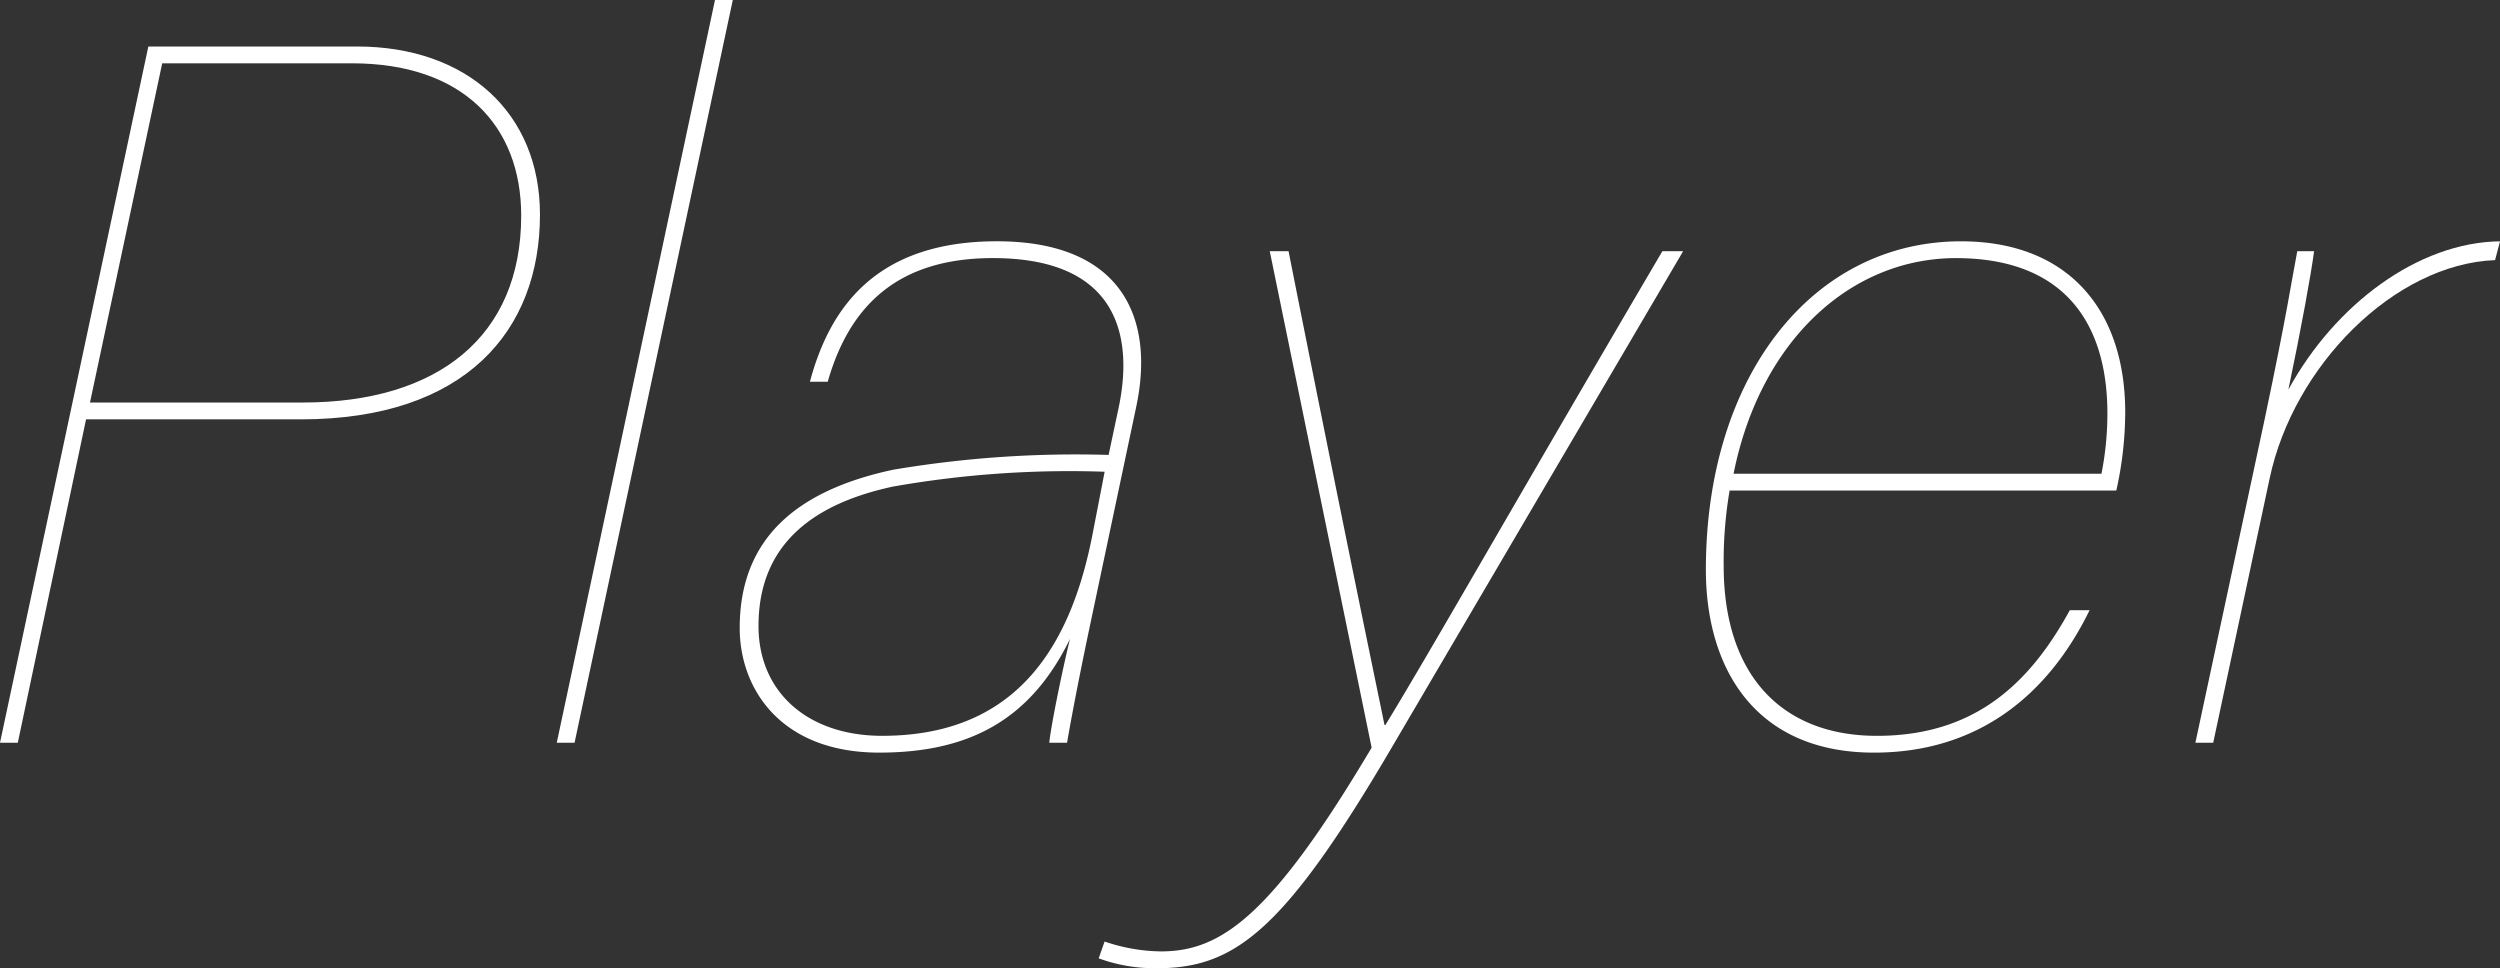
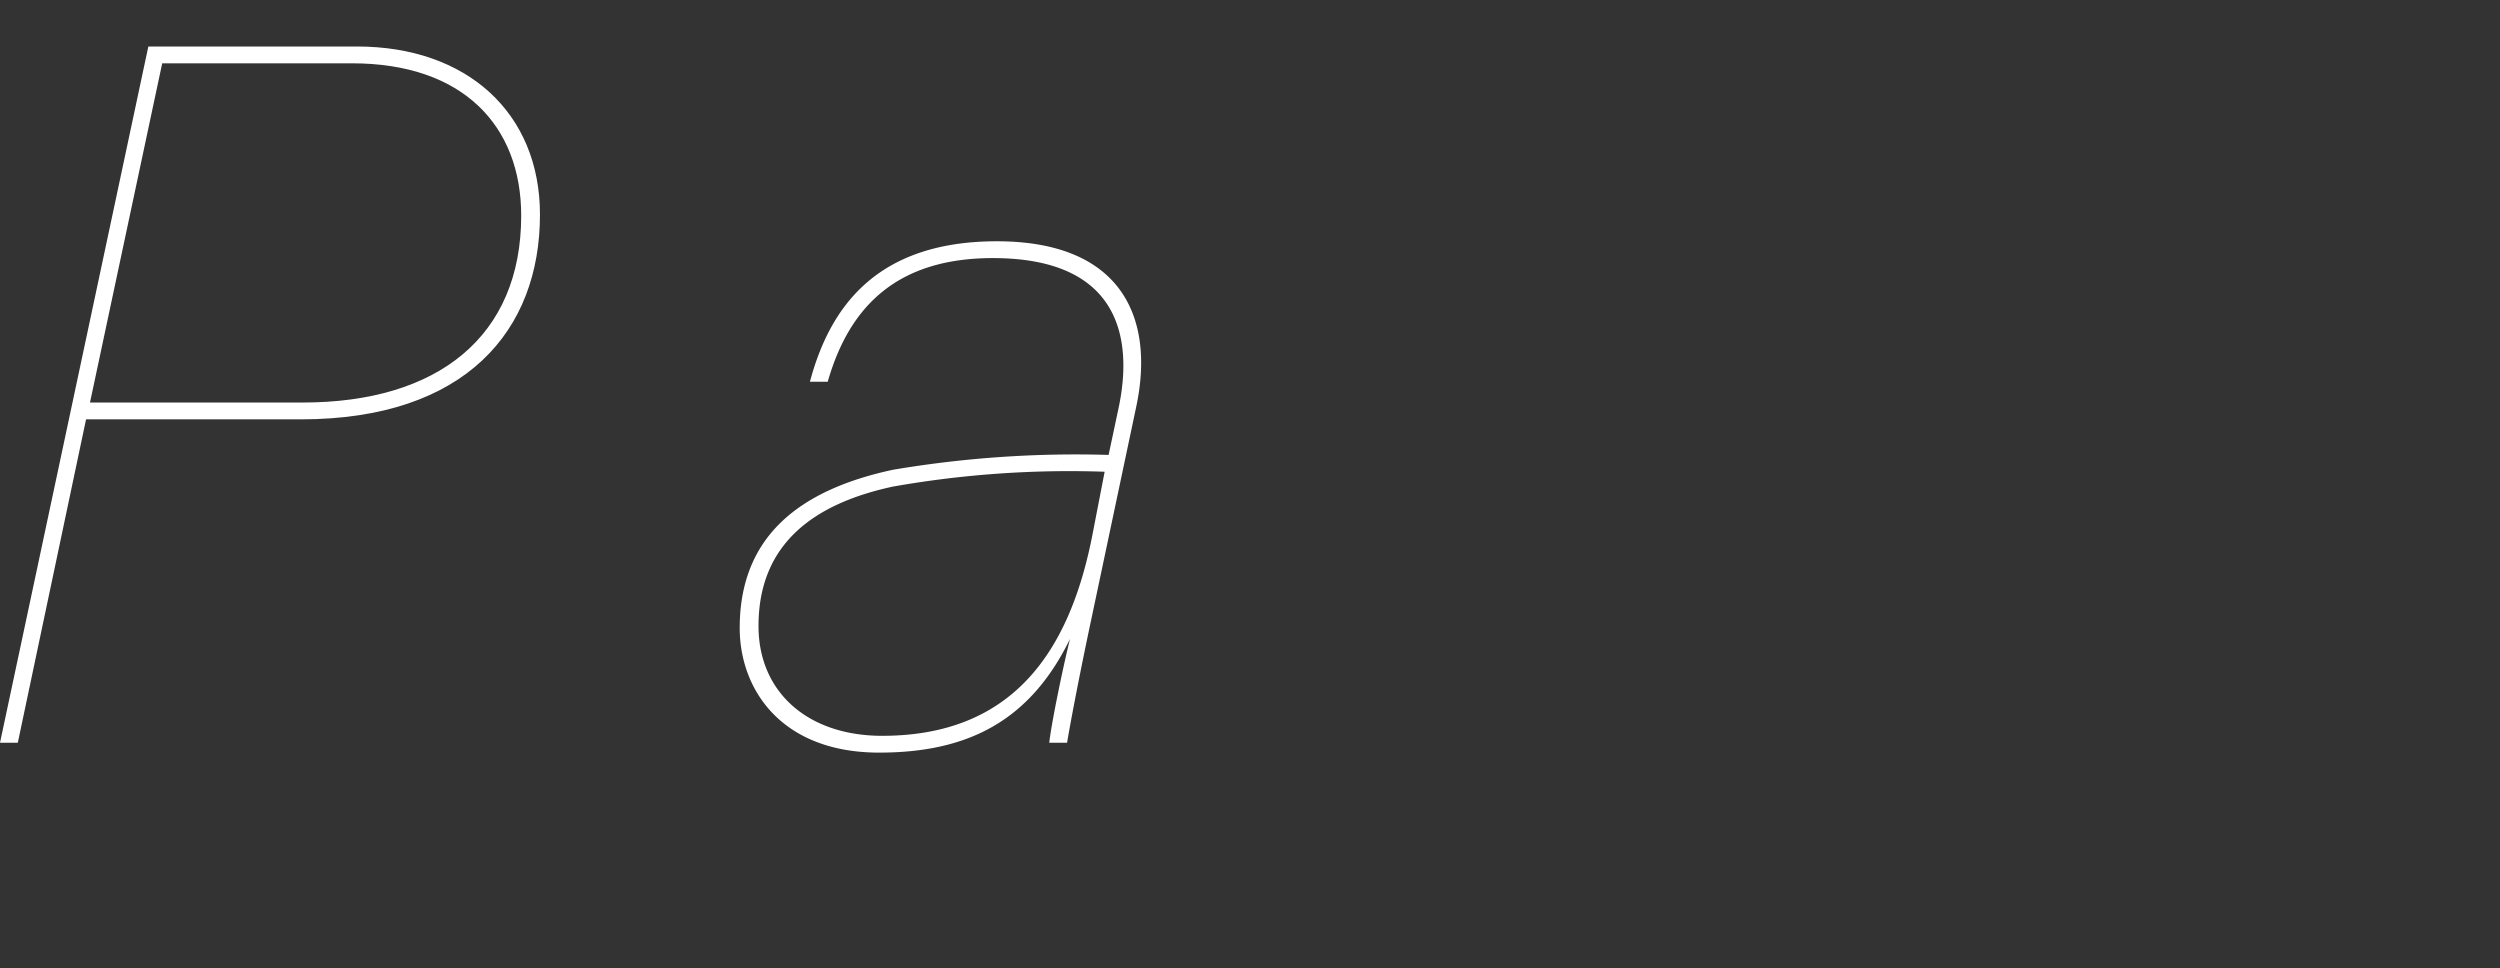
<svg xmlns="http://www.w3.org/2000/svg" width="126.4" height="48.953" viewBox="0 0 126.4 48.953">
  <rect x="0" y="0" width="126.4" height="48.953" fill="#333333" stroke="none" />
  <defs>
    <style>.cls-1{fill:#fff;}</style>
  </defs>
  <title>アセット 2</title>
  <g id="レイヤー_2" data-name="レイヤー 2">
    <g id="navigation">
      <path class="cls-1" d="M7.5,2.351H18.051c5.55,0,9.25,3.351,9.25,8.501,0,5.85-3.75,10.351-12.101,10.351H4.351L.9,37.553H0Zm-2.95,18.001h10.751c6.85,0,11.051-3.35,11.051-9.45,0-4.551-2.95-7.701-8.551-7.701H8.201Z" />
-       <path class="cls-1" d="M28.15,37.553,36.15,0h.9l-8,37.553Z" />
      <path class="cls-1" d="M55.051,31.902c-.65,3.101-1,5.051-1.1,5.65h-.9c.1-.95.7-3.851,1.05-5.25-2,4.1-5.1,5.75-9.65,5.75-4.951,0-7.051-3.2-7.051-6.301,0-4.5,2.851-6.95,7.75-8a55.458,55.458,0,0,1,10.901-.75l.5-2.351c.75-3.5.1-7.601-6.351-7.601-4.8,0-7.25,2.4-8.35,6.251h-.9c1-3.75,3.35-7.101,9.451-7.101,6.3,0,8,3.851,7.05,8.351Zm.8-8.051a51.434,51.434,0,0,0-10.701.75c-3.95.851-6.8,2.851-6.8,7.051,0,3.351,2.5,5.551,6.25,5.551,6.601,0,9.5-4.251,10.65-10.251Z" />
-       <path class="cls-1" d="M65.149,12.701c3.05,15.351,4.55,22.451,4.85,23.951h.05c2.35-3.85,6.6-11.351,14-23.951h1.05L70.45,37.652C64.949,47.054,62.449,48.953,58.499,48.953a8.219,8.219,0,0,1-2.95-.5l.3-.85a9.03,9.03,0,0,0,2.851.5c3.05,0,5.6-1.8,10.65-10.301L64.199,12.701Z" />
-       <path class="cls-1" d="M87.449,24.802a21.335,21.335,0,0,0-.3,3.801c0,5.55,2.95,8.601,7.75,8.601,4.9,0,7.7-2.601,9.75-6.351h1C103.55,35.152,100,38.053,94.75,38.053c-6,0-8.501-4.25-8.501-9.251,0-9.8,5.4-16.601,12.901-16.601,5.351,0,8.301,3.4,8.301,8.65a18.272,18.272,0,0,1-.45,3.95Zm18.801-.85a15.631,15.631,0,0,0,.3-3.051c0-4.3-1.95-7.8-7.55-7.851-5.4-.05-10,4.15-11.351,10.901Z" />
-       <path class="cls-1" d="M114.5,21.202c1.15-5.451,1.35-6.951,1.65-8.501h.85c-.15,1.15-.65,3.9-1.3,7,2.35-4.3,6.551-7.45,10.701-7.5l-.25.95c-5.1.2-10.201,5.351-11.4,11.051l-2.851,13.351H110.999Z" />
    </g>
  </g>
</svg>